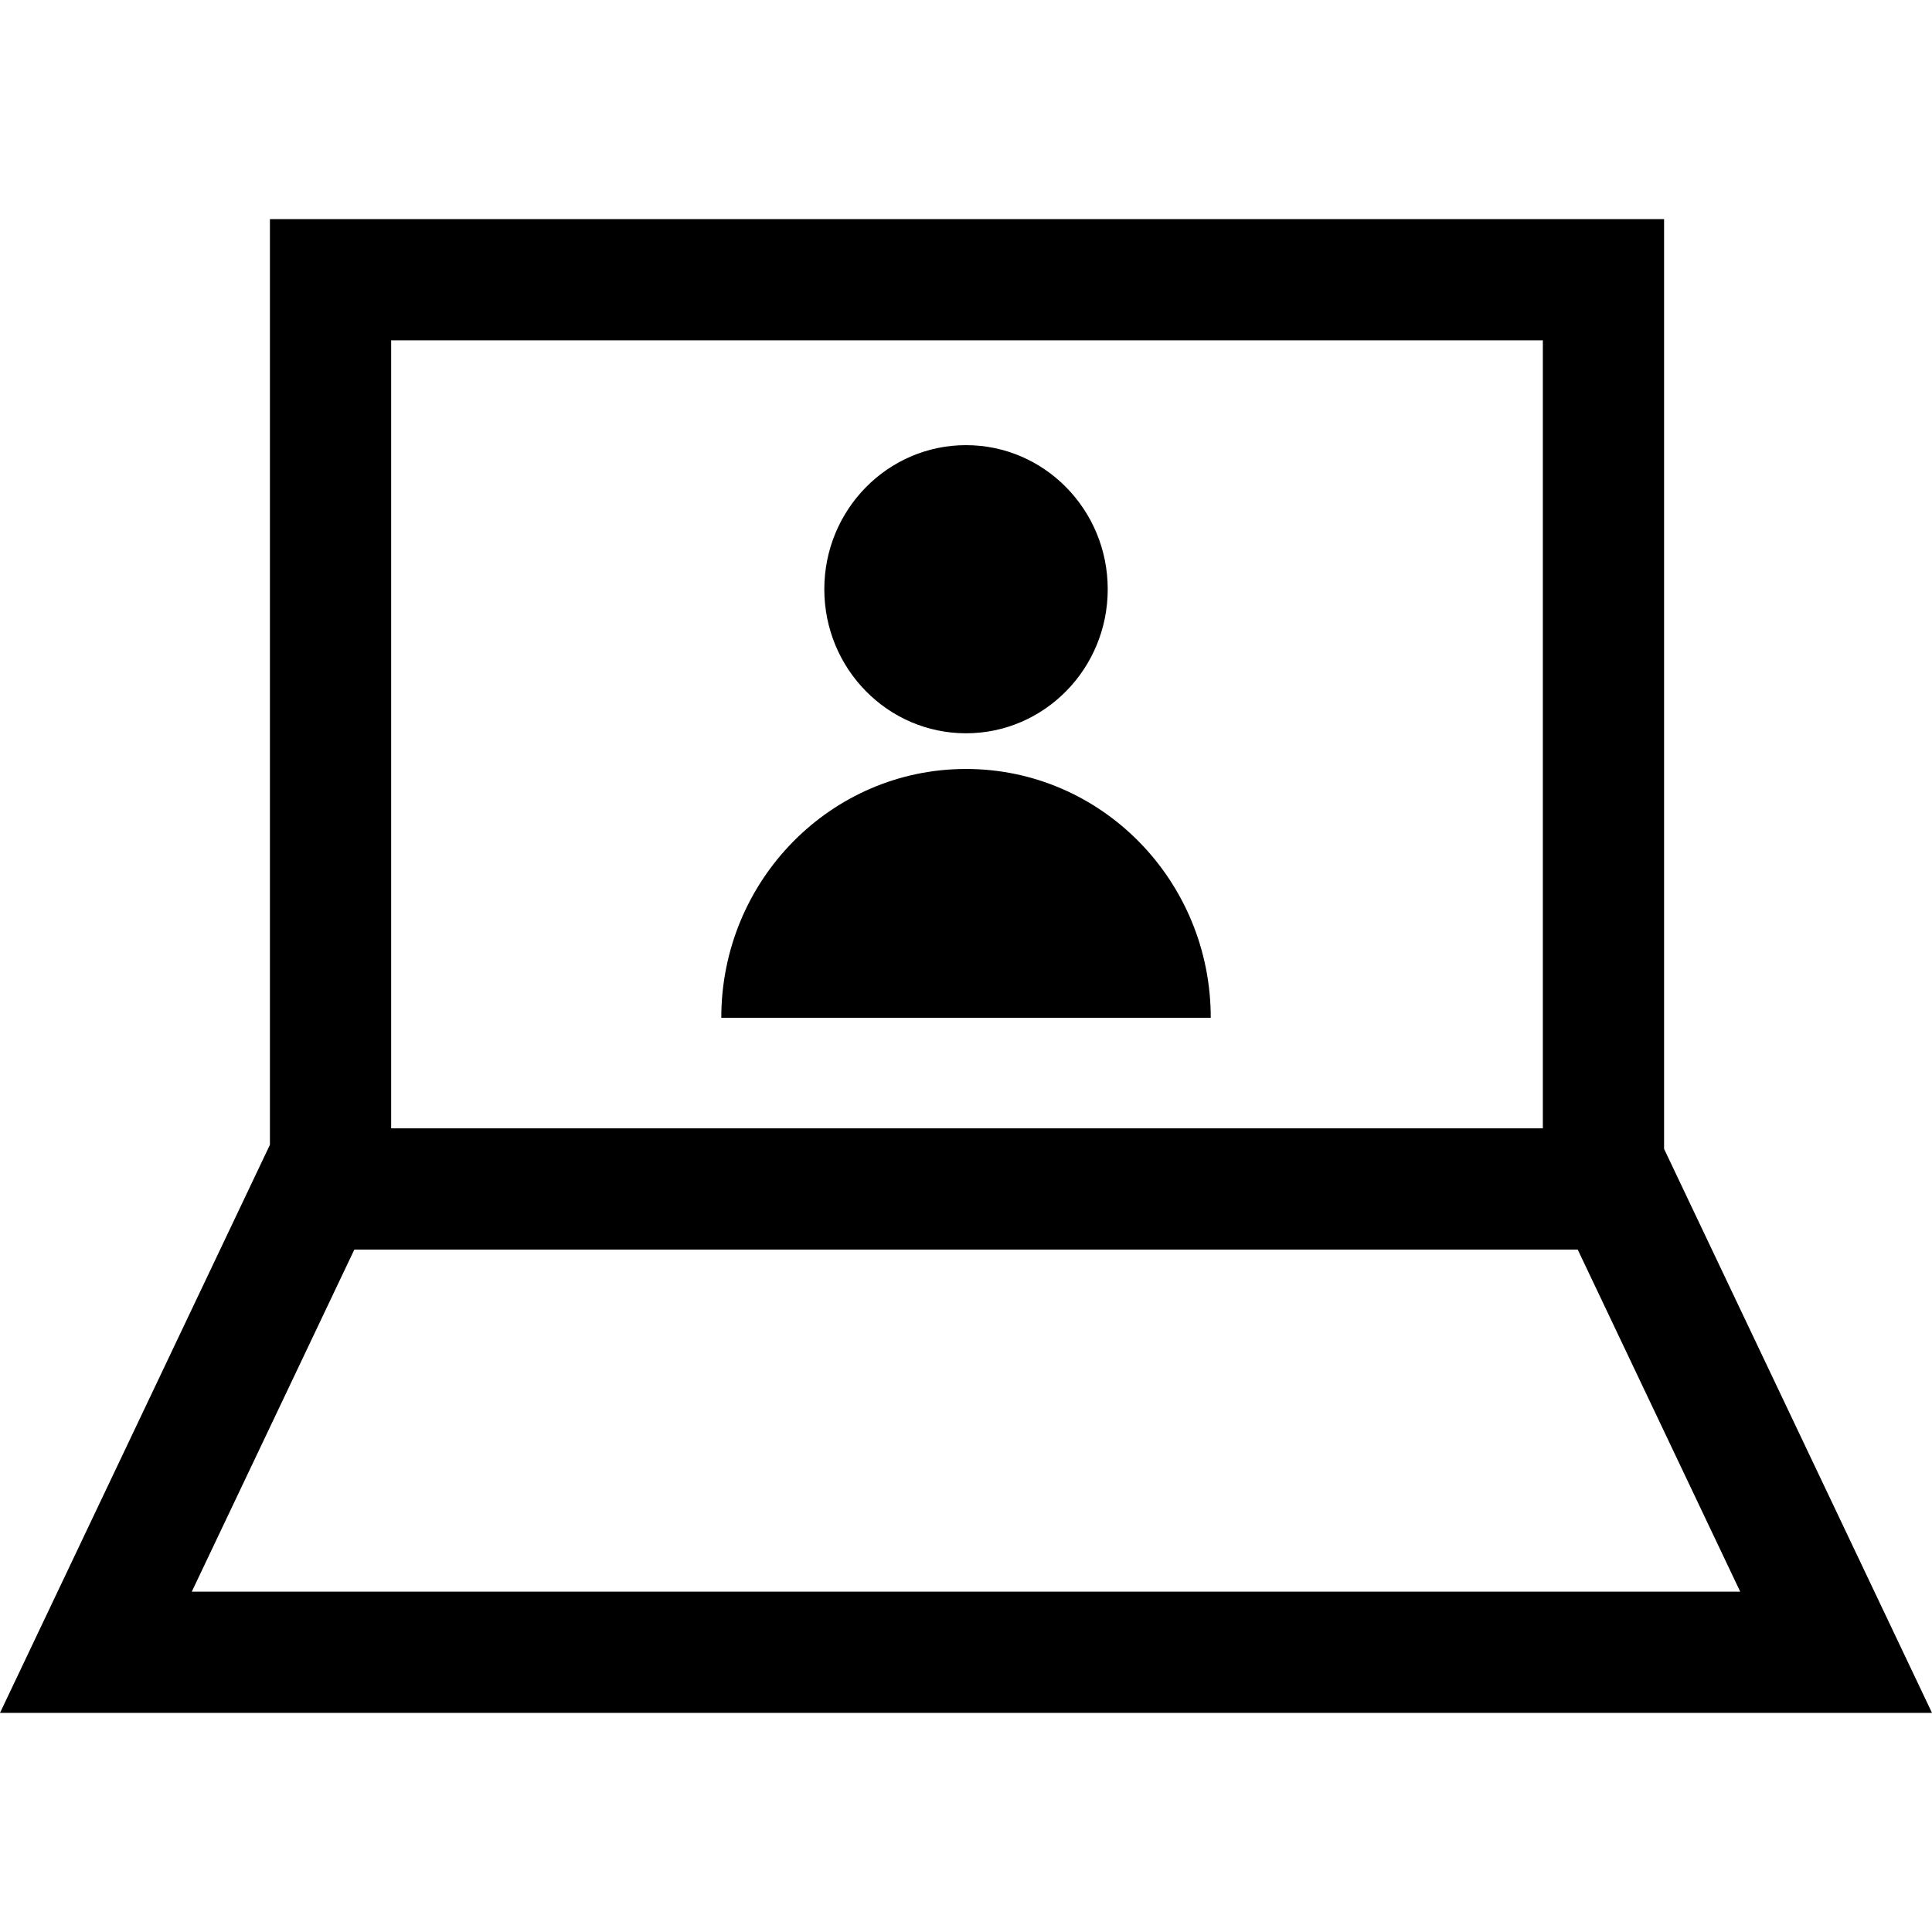
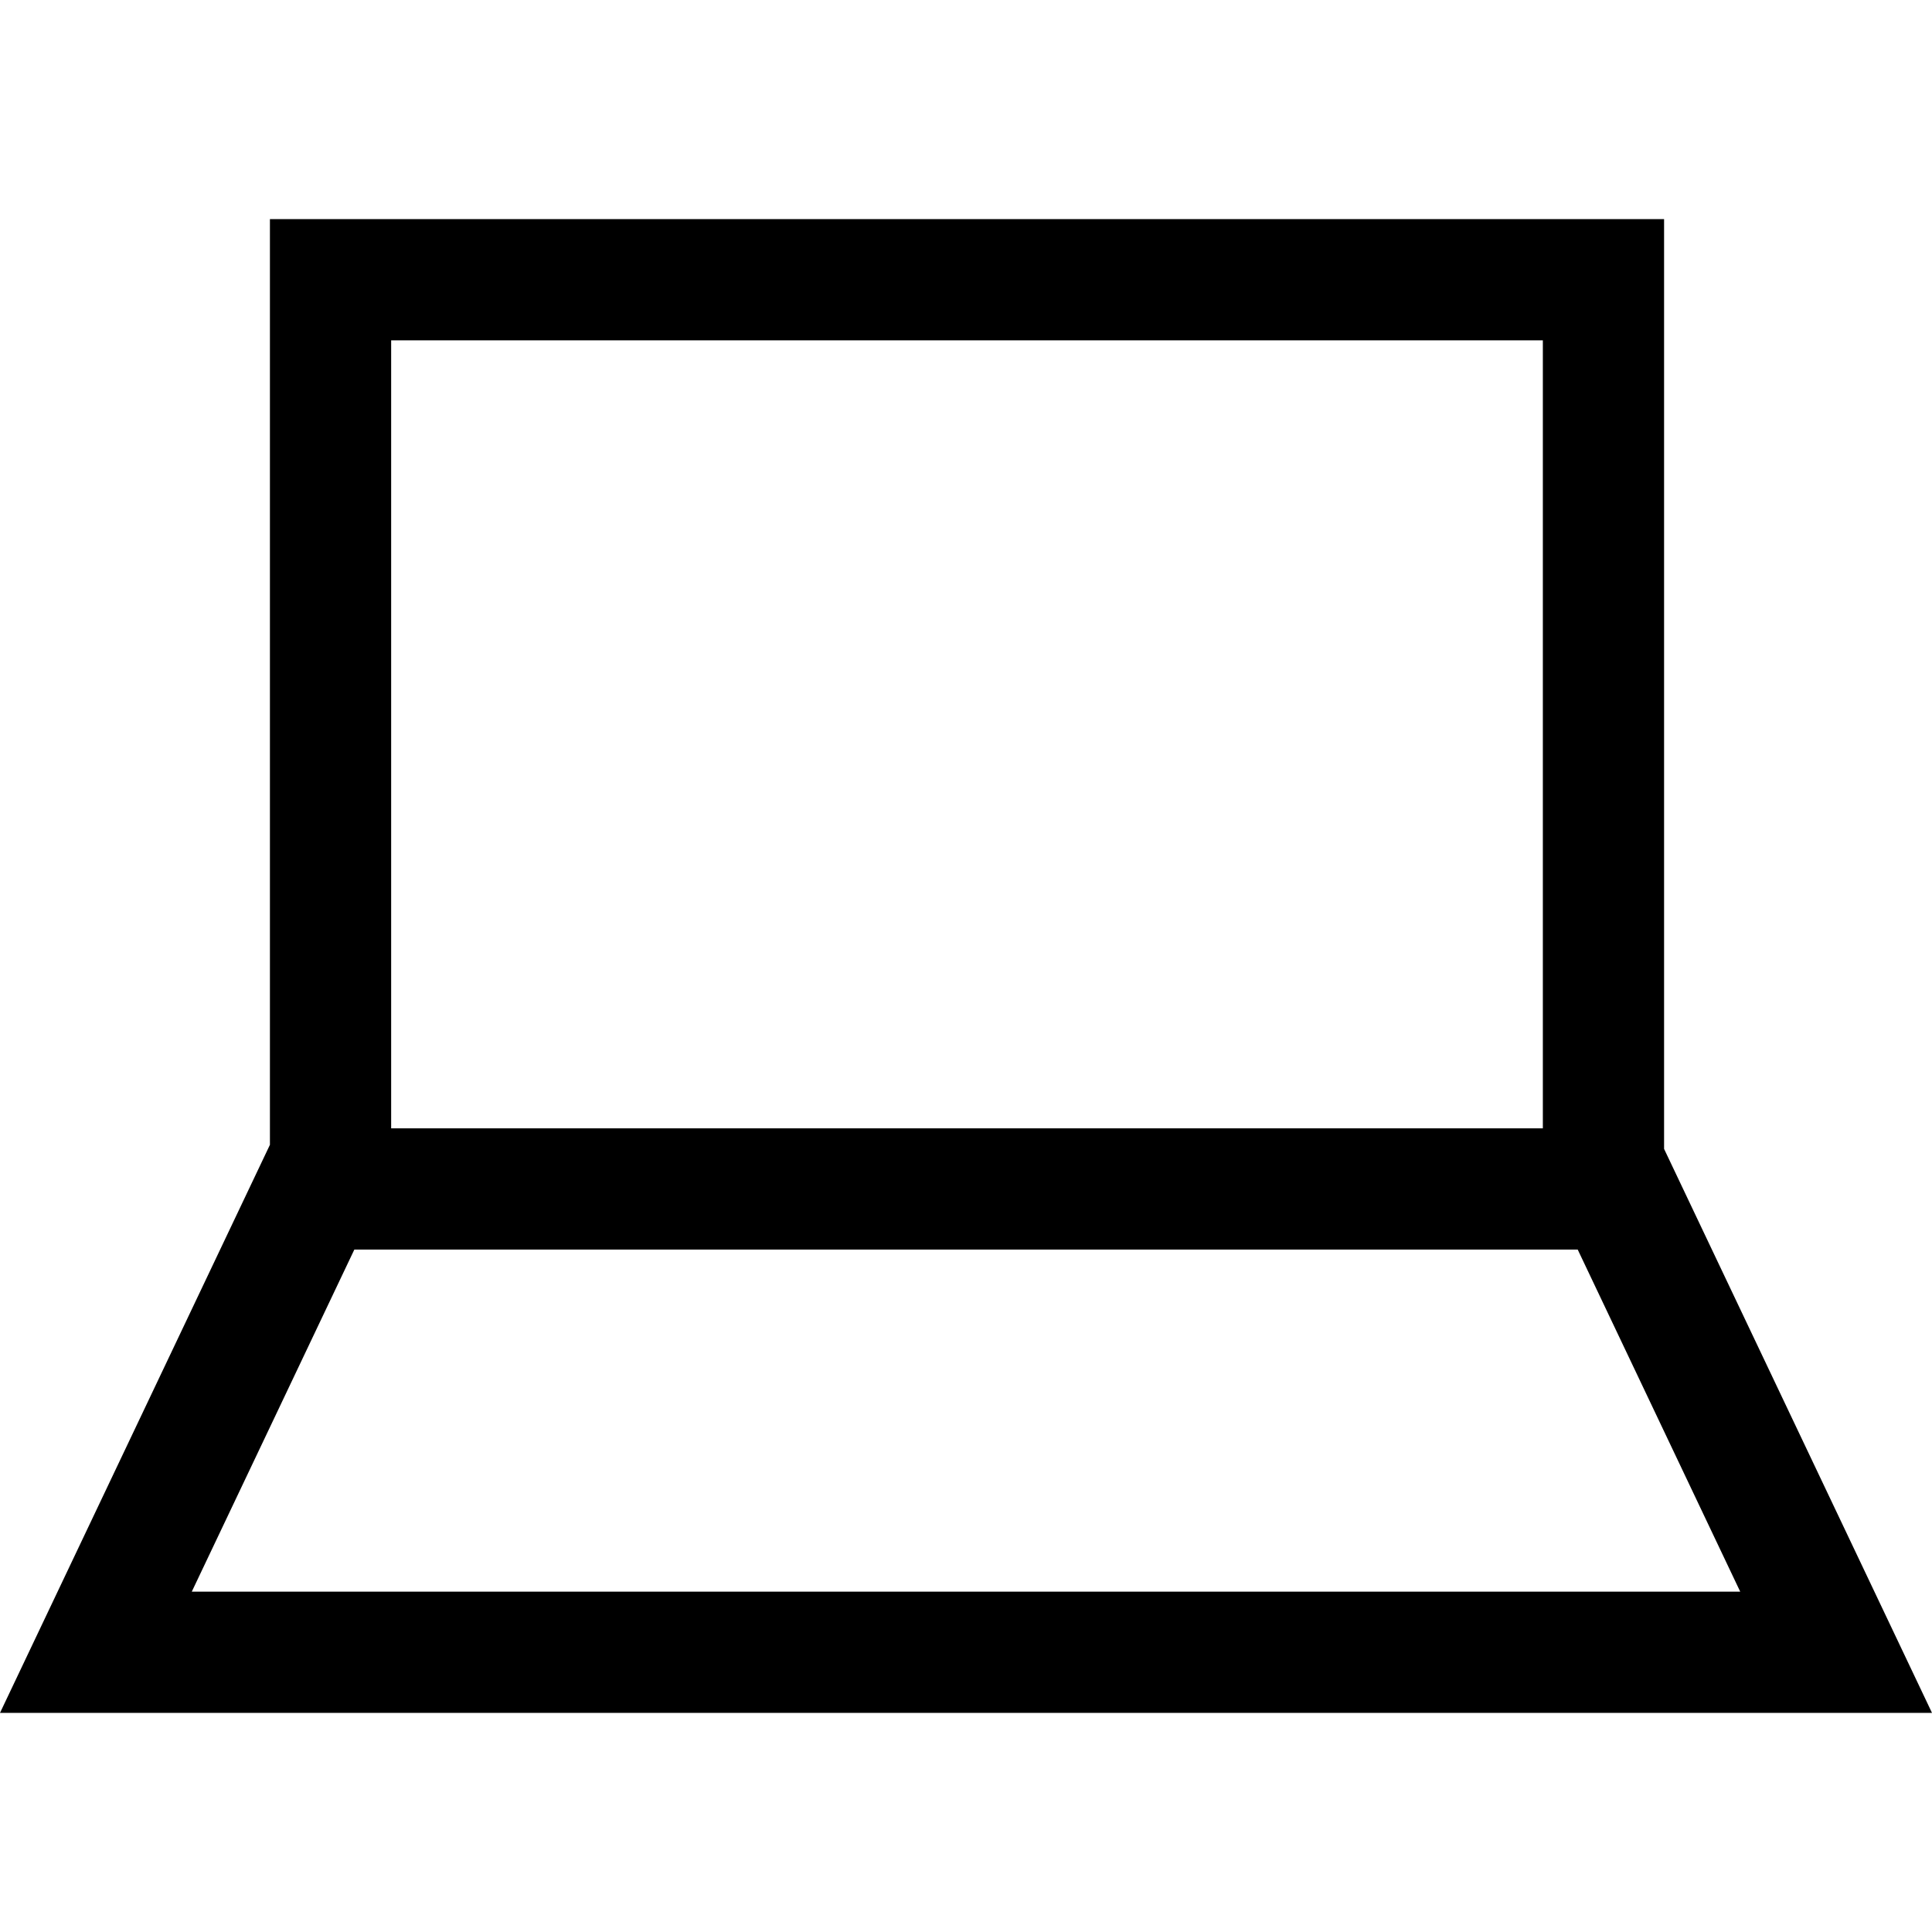
<svg xmlns="http://www.w3.org/2000/svg" fill="#000000" height="800px" width="800px" version="1.1" id="Capa_1" viewBox="0 0 490 490" xml:space="preserve">
  <g>
-     <path d="M422.049,291.385V55.576H68.459v234.77L0,434.424h490L422.049,291.385z M99.206,86.323h292.096v199.855H99.206V86.323z    M89.866,316.925h310.28l41.211,86.751H48.643L89.866,316.925z" />
-     <ellipse cx="245.005" cy="149.439" rx="35.94" ry="36.539" />
-     <path d="M245.005,195.026c-34.28,0-62.07,28.252-62.07,63.103h124.139C307.075,223.278,279.285,195.026,245.005,195.026z" />
+     <path d="M422.049,291.385V55.576H68.459v234.77L0,434.424h490L422.049,291.385z M99.206,86.323h292.096v199.855H99.206V86.323M89.866,316.925h310.28l41.211,86.751H48.643L89.866,316.925z" />
  </g>
</svg>